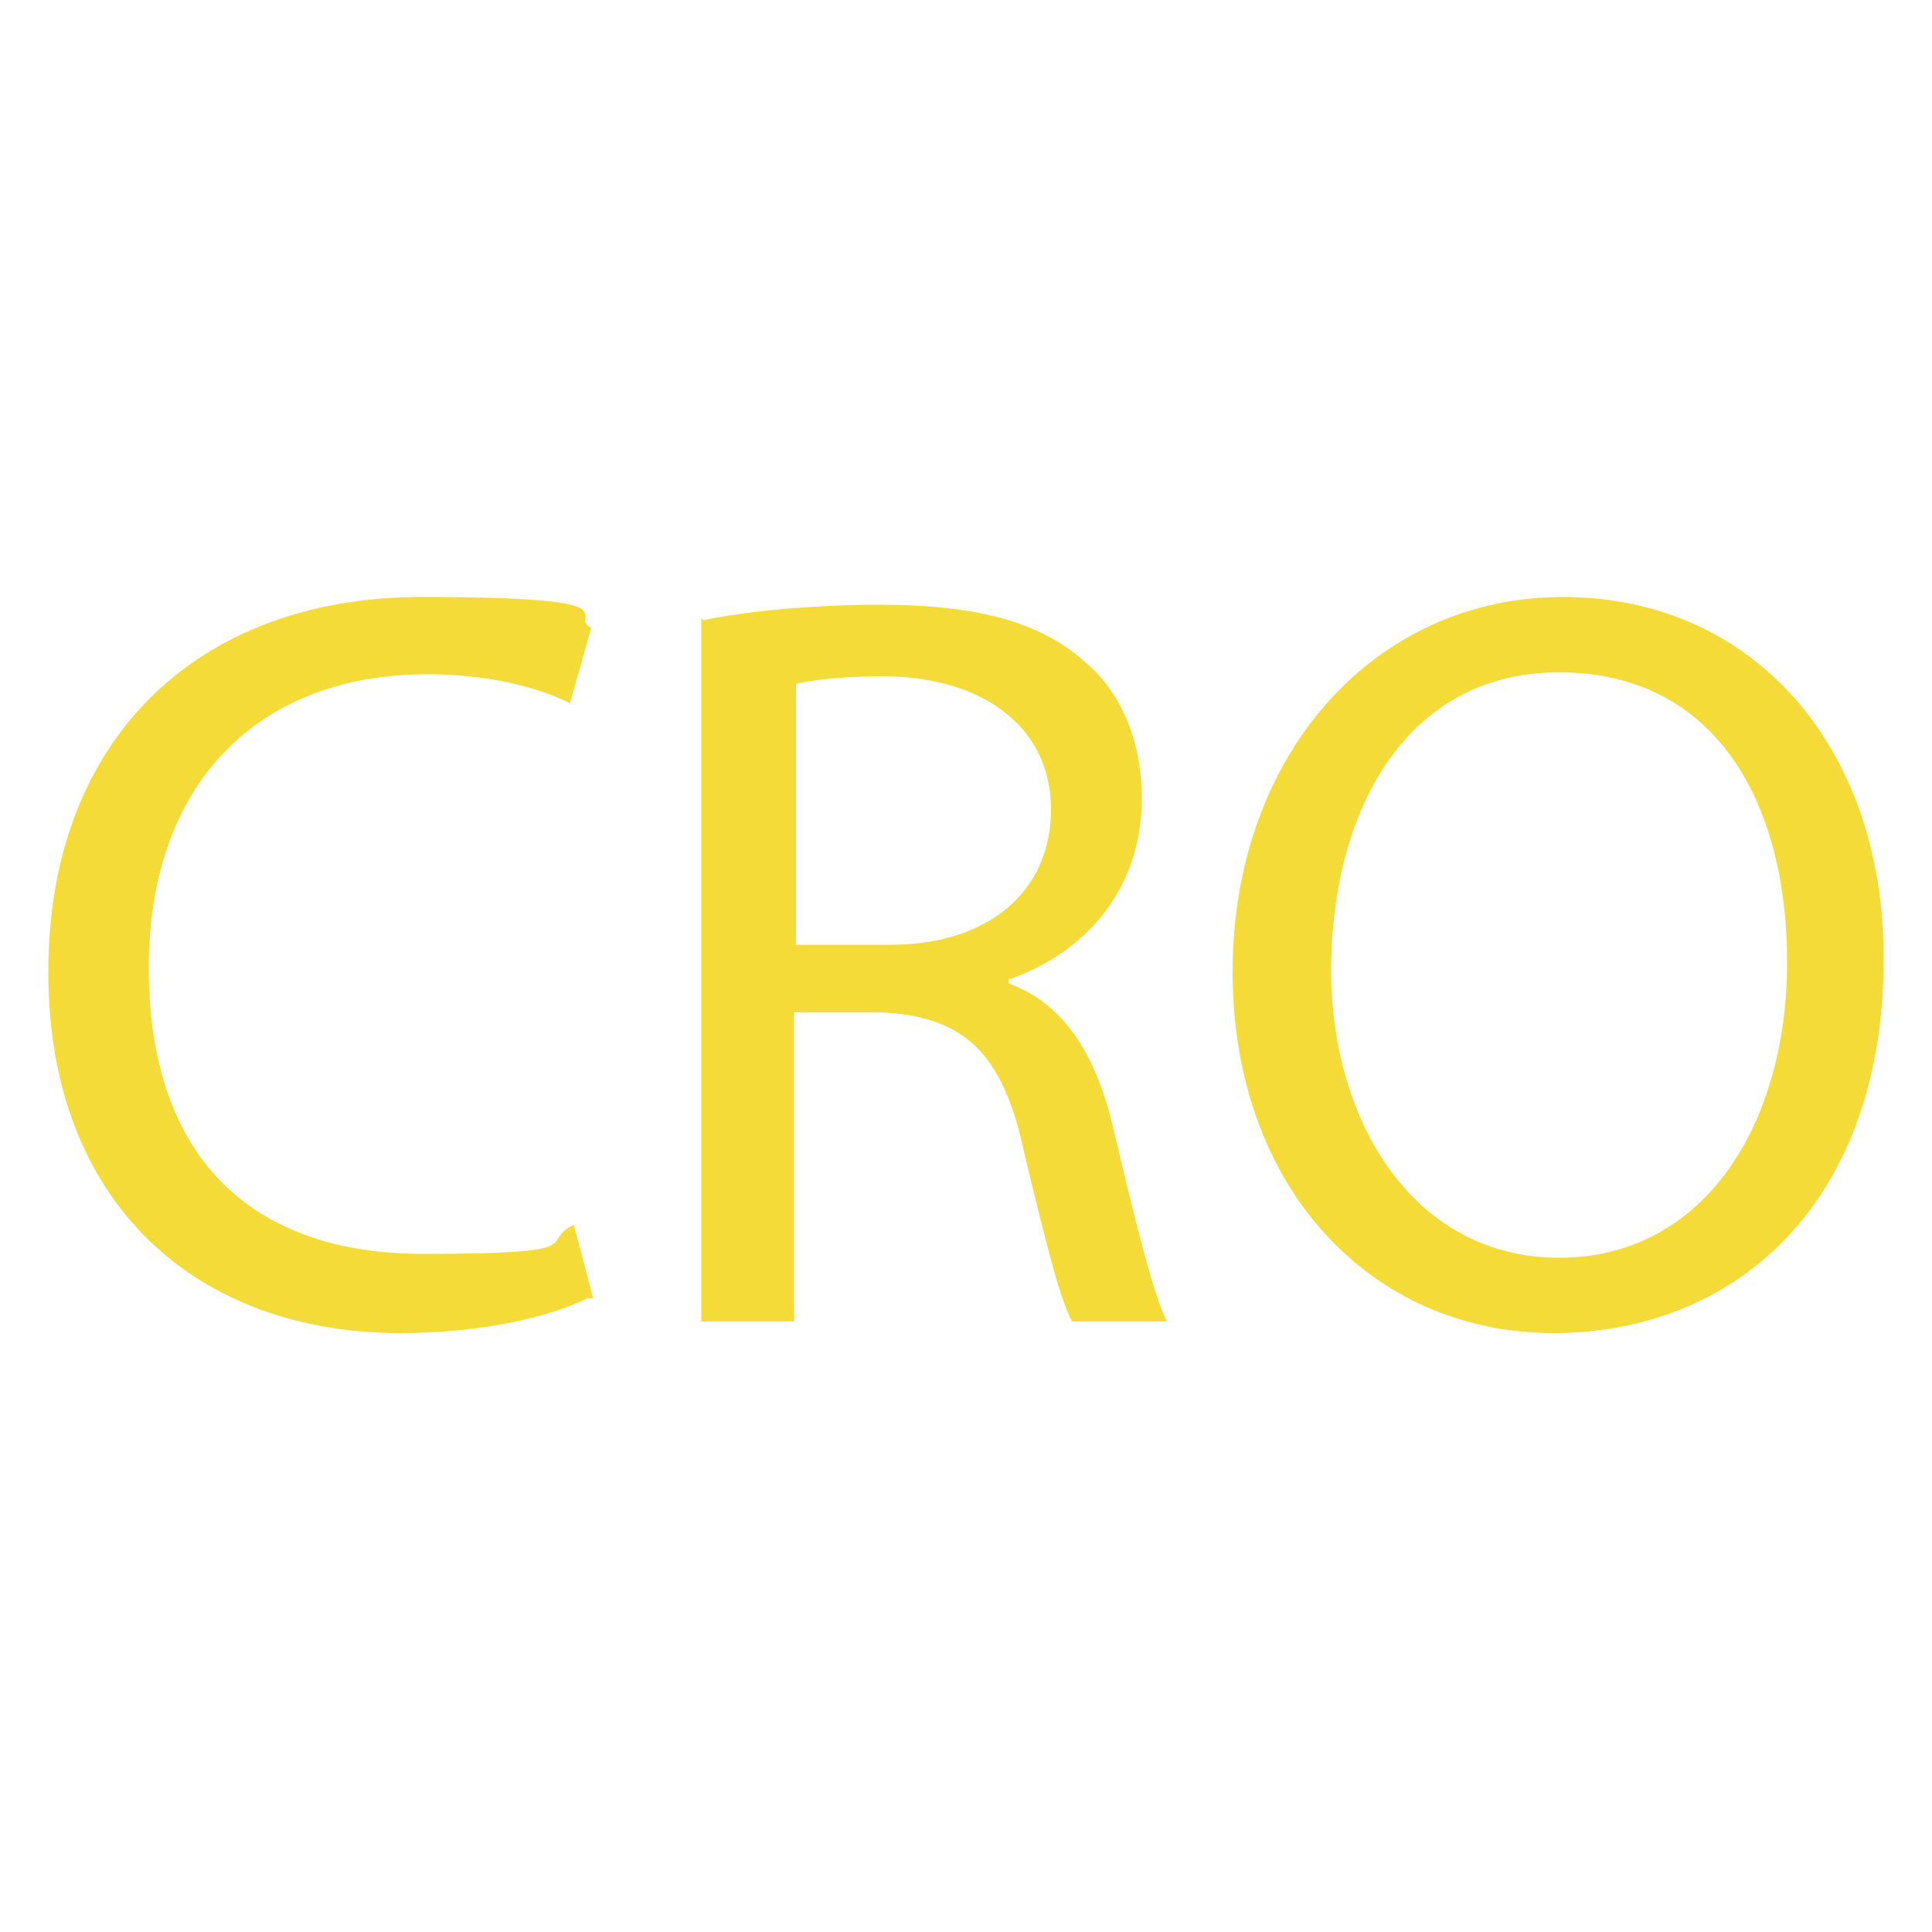
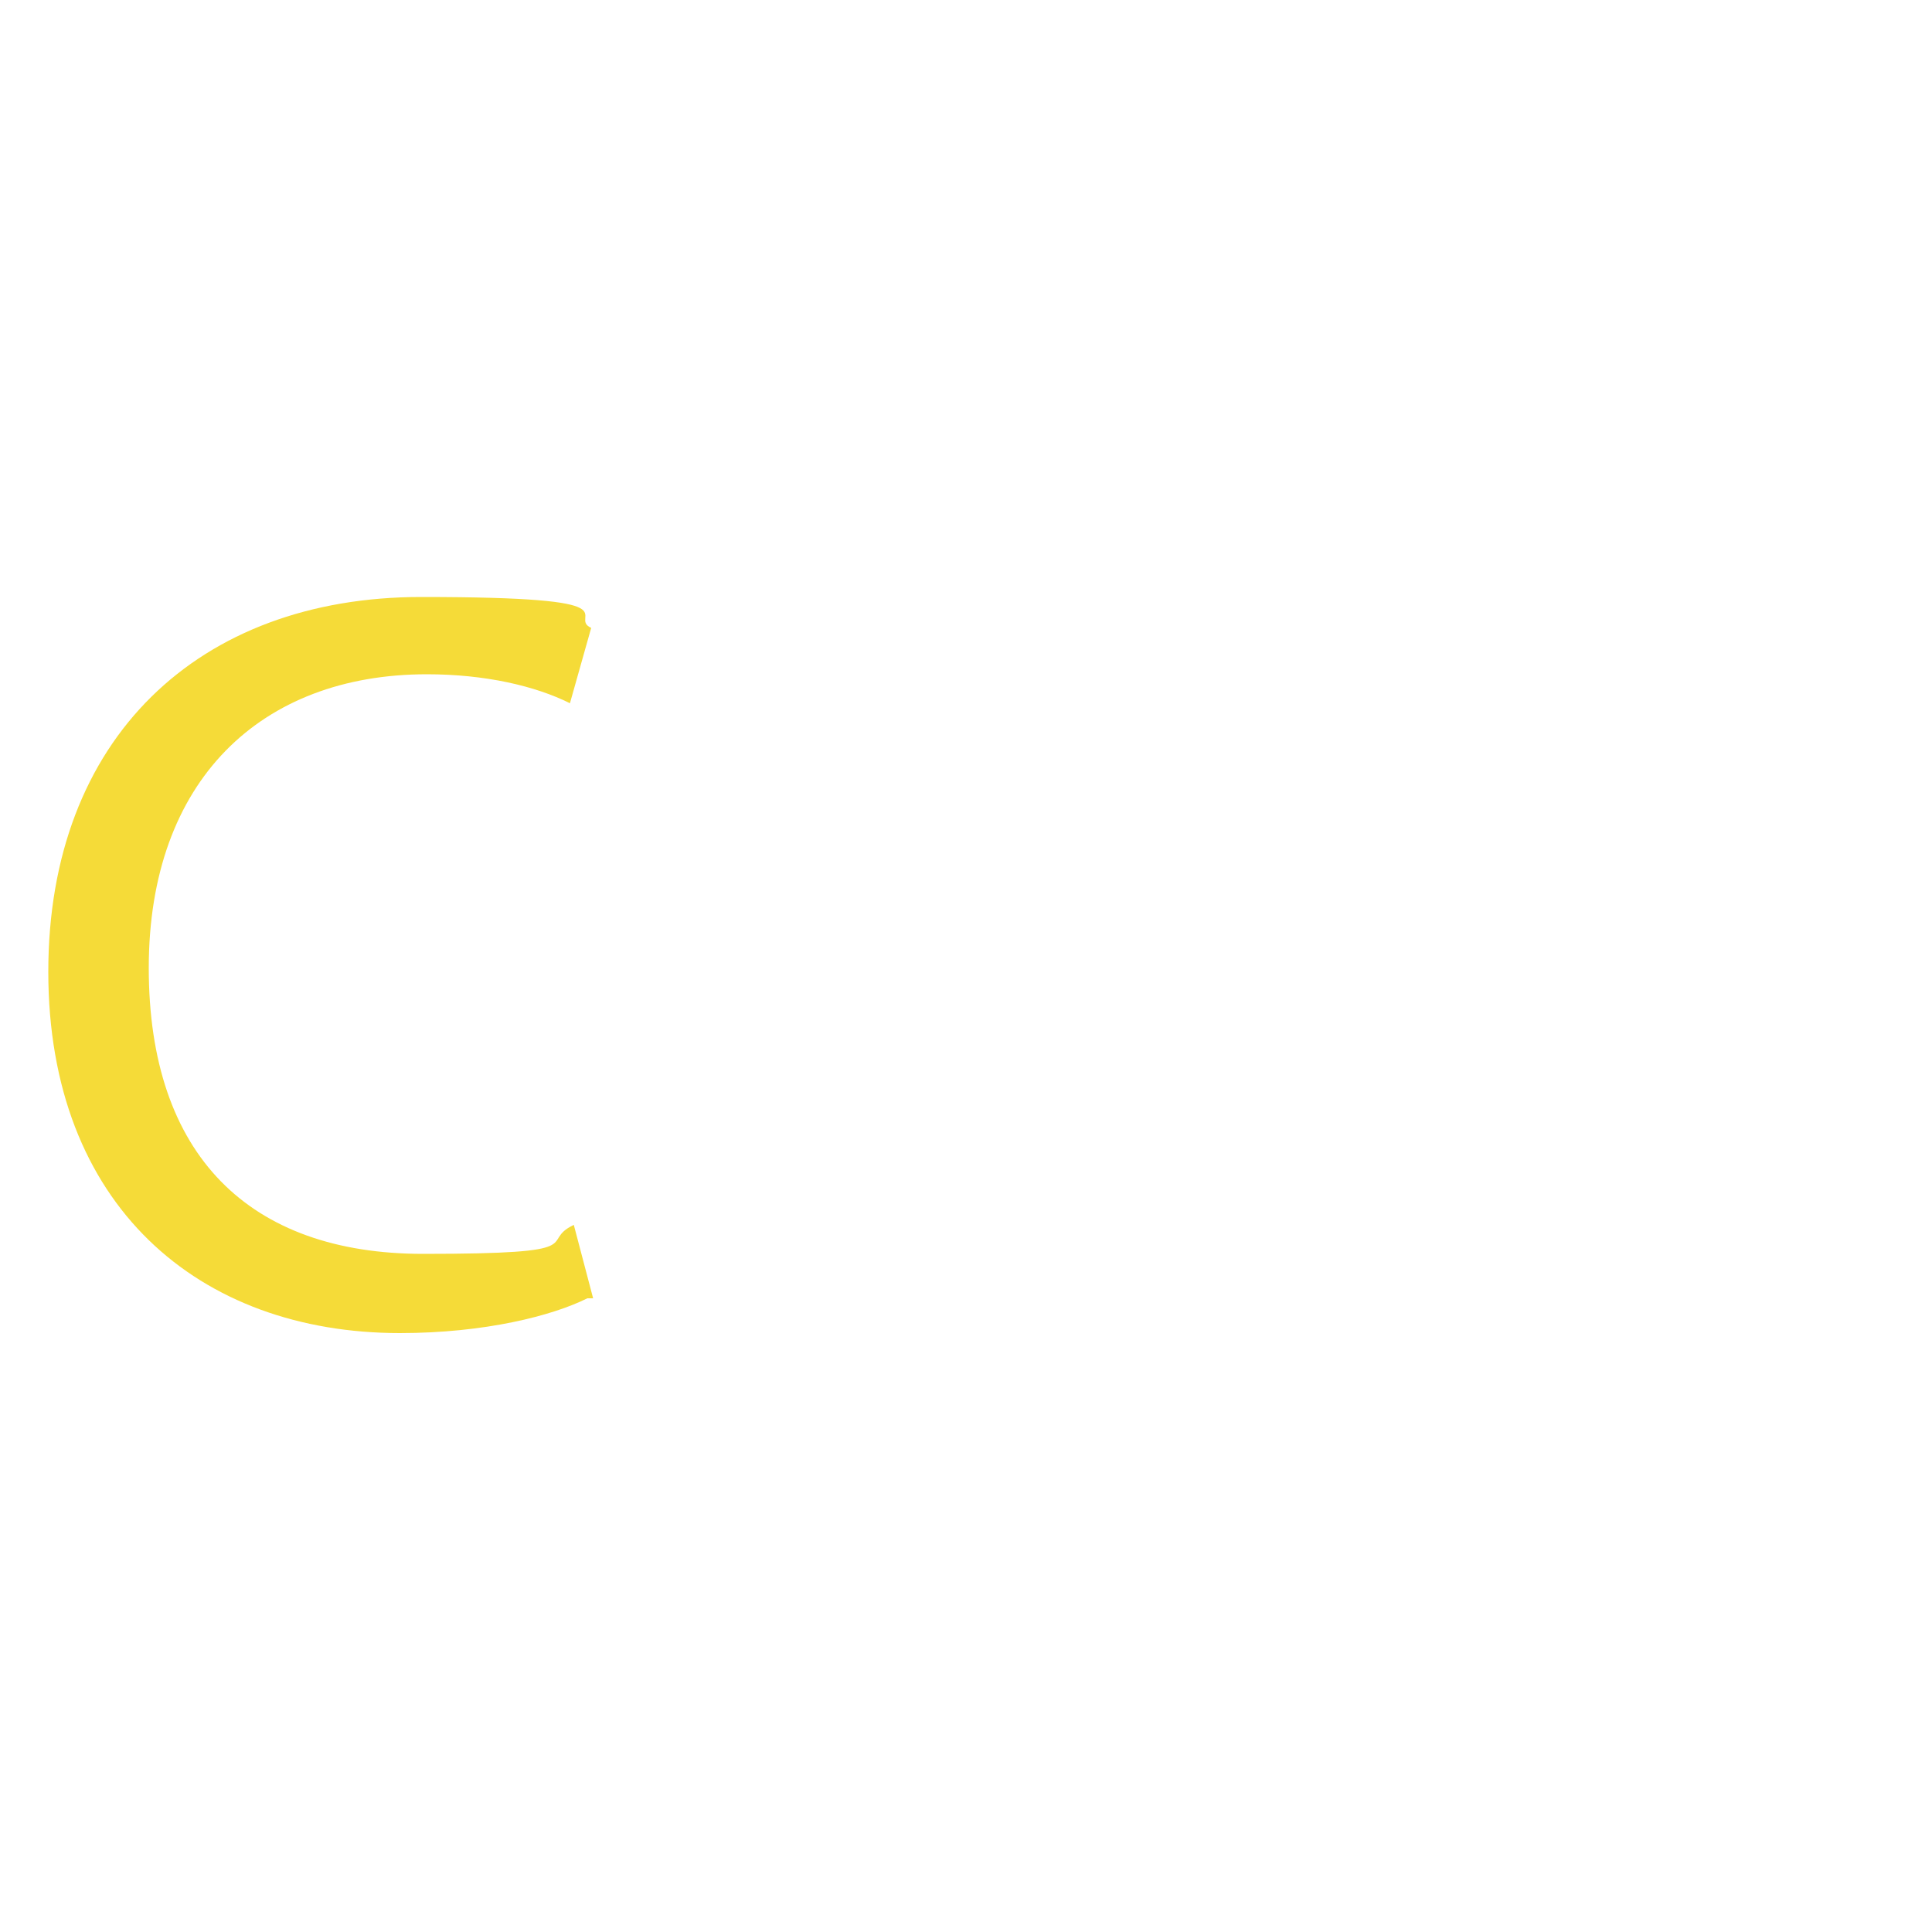
<svg xmlns="http://www.w3.org/2000/svg" id="Layer_1" viewBox="0 0 100 100">
  <defs>
    <style>      .st0 {        isolation: isolate;      }      .st1 {        fill: #f5db38;      }    </style>
  </defs>
  <g id="Layer_11" data-name="Layer_1">
    <g class="st0">
      <g class="st0">
        <path class="st1" d="M30.4,67.2c-1.8.9-5.3,1.8-9.7,1.8-10.4,0-18.2-6.6-18.2-18.7s7.8-19.4,19.3-19.4,7.5,1,8.8,1.6l-1.1,3.9c-1.8-.9-4.4-1.5-7.4-1.5-8.6,0-14.4,5.5-14.4,15.2s5.2,14.8,14.2,14.8,5.9-.6,7.8-1.5l1,3.8Z" />
-         <path class="st1" d="M36.4,32.1c2.4-.5,5.9-.8,9.1-.8,5.1,0,8.4.9,10.7,3,1.9,1.6,2.9,4.2,2.9,7,0,4.9-3.1,8.1-6.9,9.4v.2c2.8,1,4.5,3.6,5.4,7.4,1.2,5.1,2.1,8.7,2.8,10.1h-4.9c-.6-1-1.4-4.2-2.5-8.8-1.1-5.1-3.1-7-7.4-7.2h-4.5v16h-4.8v-36.4ZM41.2,48.9h4.9c5.1,0,8.3-2.8,8.3-7s-3.4-6.8-8.5-6.9c-2.3,0-3.9.2-4.7.4v13.5Z" />
-         <path class="st1" d="M97.5,49.6c0,12.7-7.7,19.4-17.1,19.4s-16.6-7.5-16.6-18.7,7.3-19.4,17.1-19.4,16.6,7.7,16.6,18.7ZM68.9,50.2c0,7.9,4.3,14.9,11.8,14.9s11.8-6.9,11.8-15.3-3.8-15-11.8-15-11.8,7.3-11.8,15.4Z" />
      </g>
    </g>
  </g>
</svg>